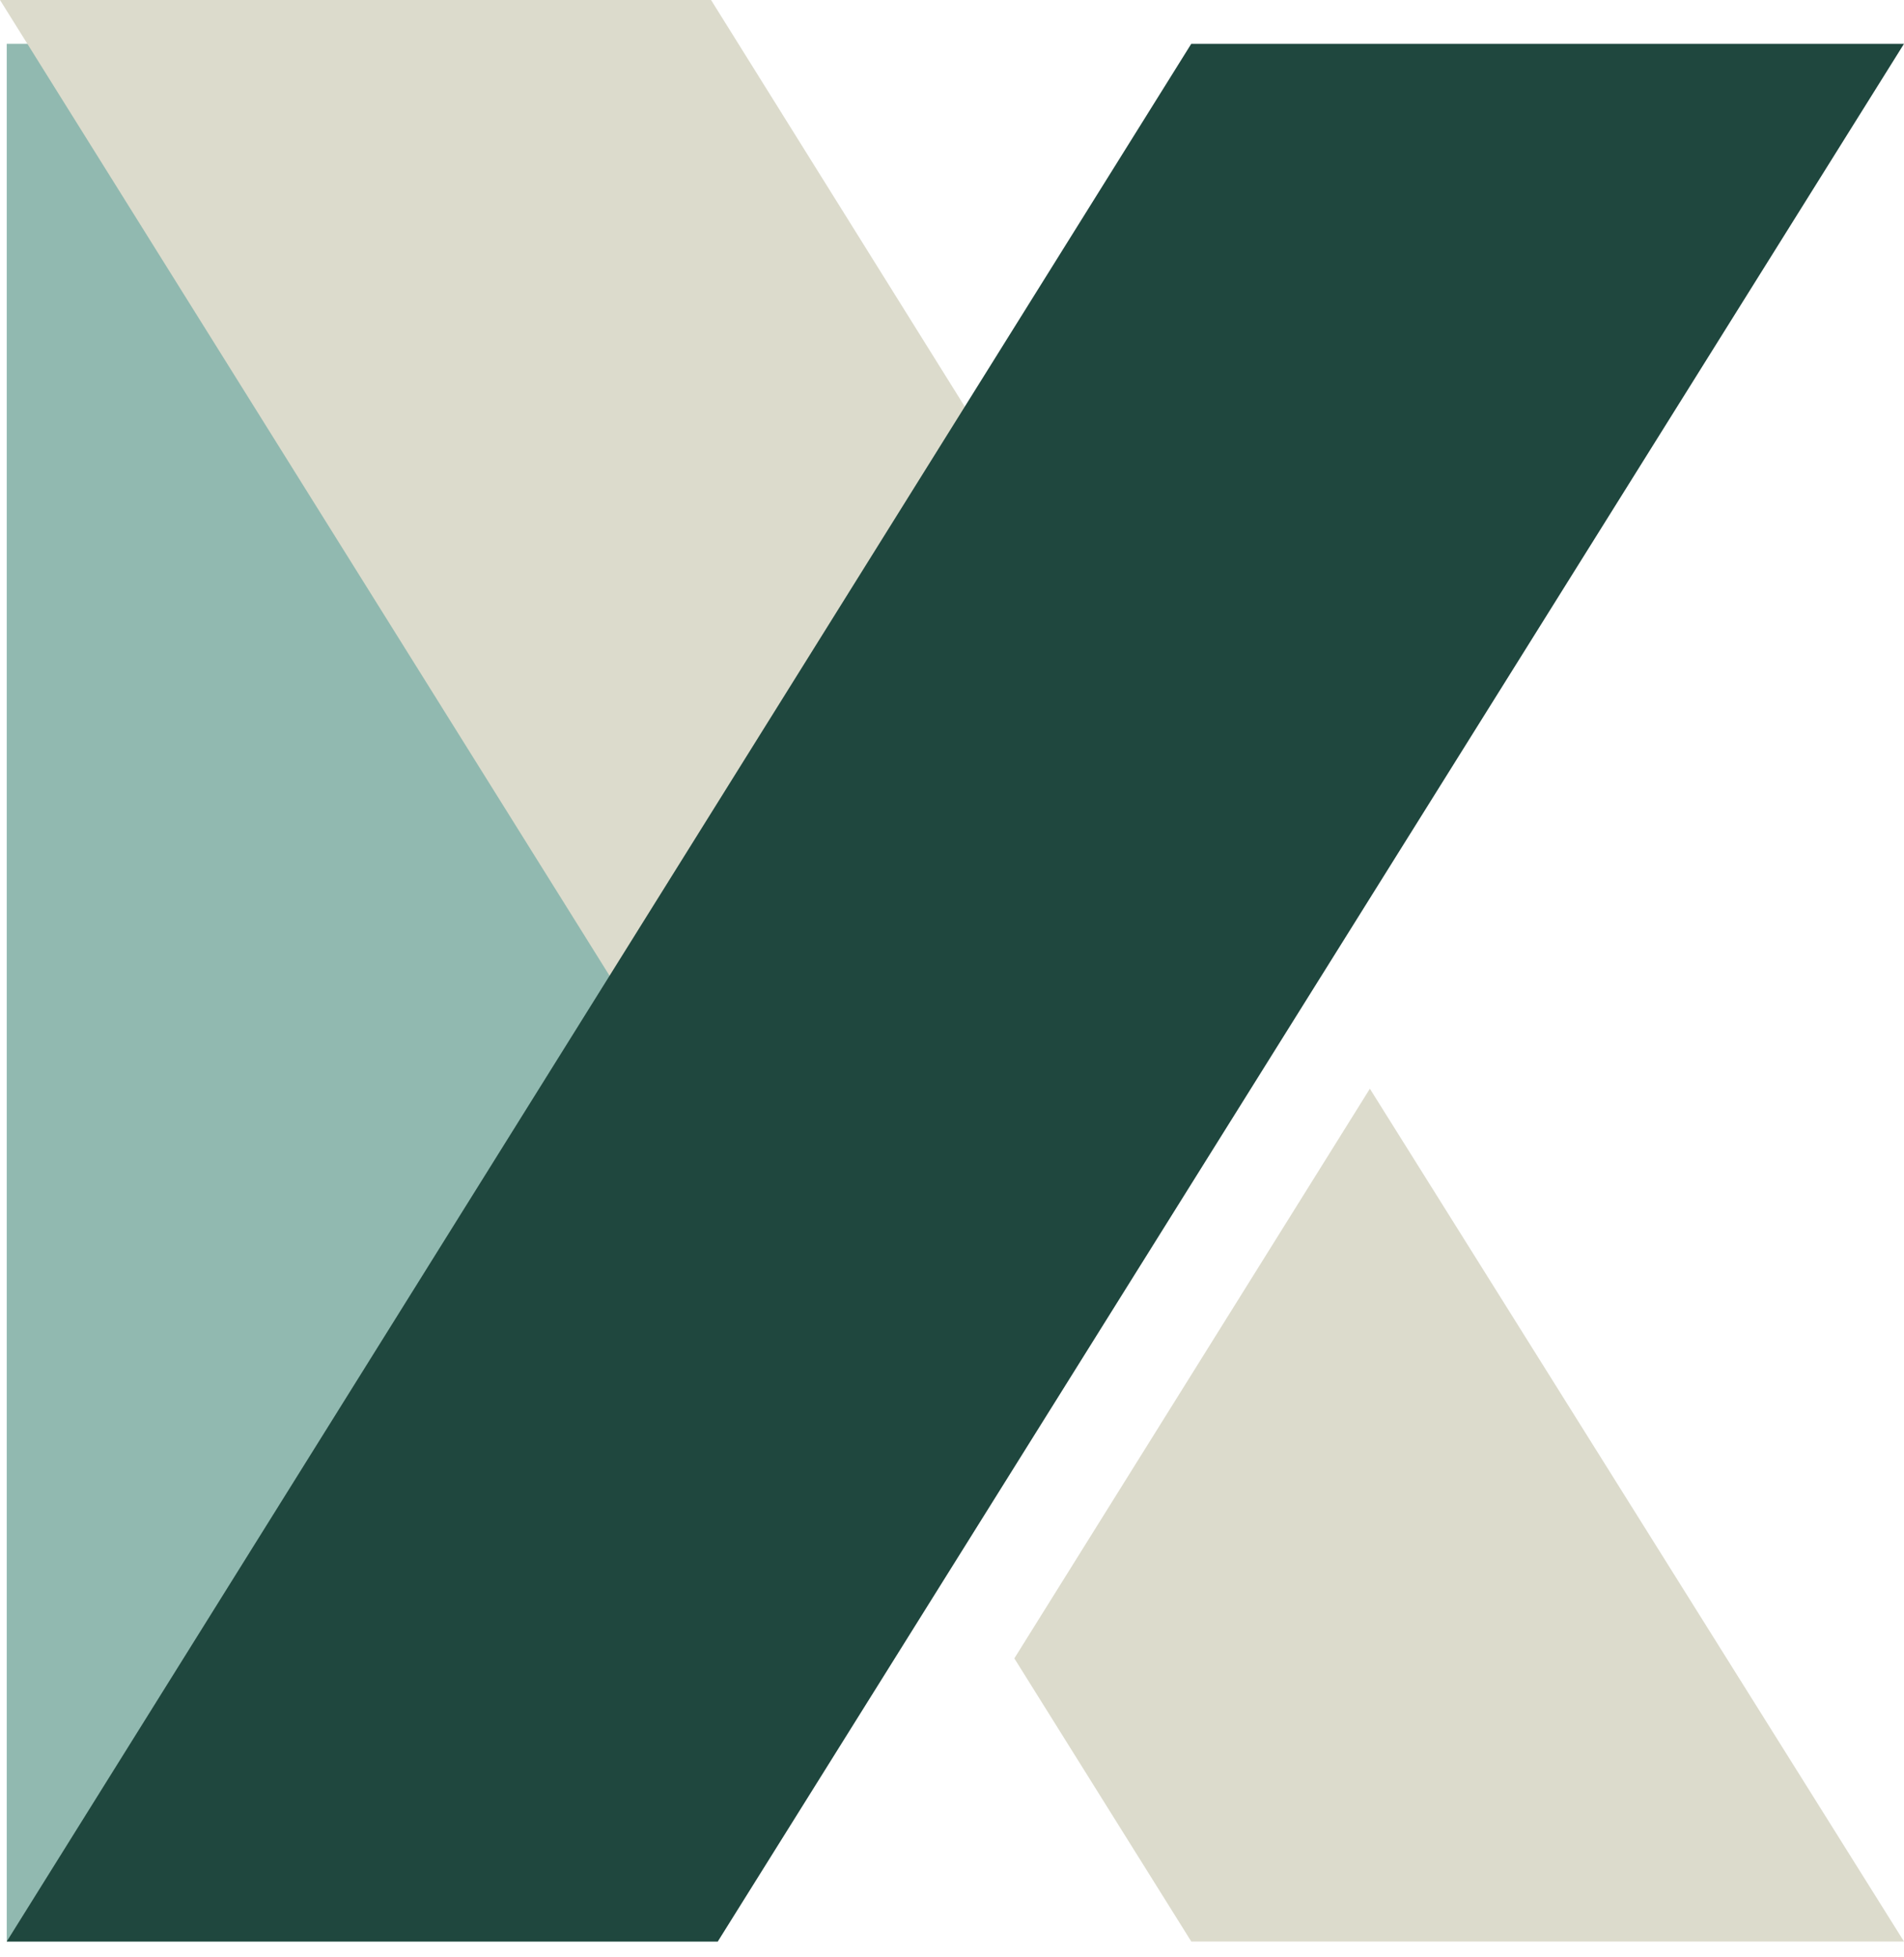
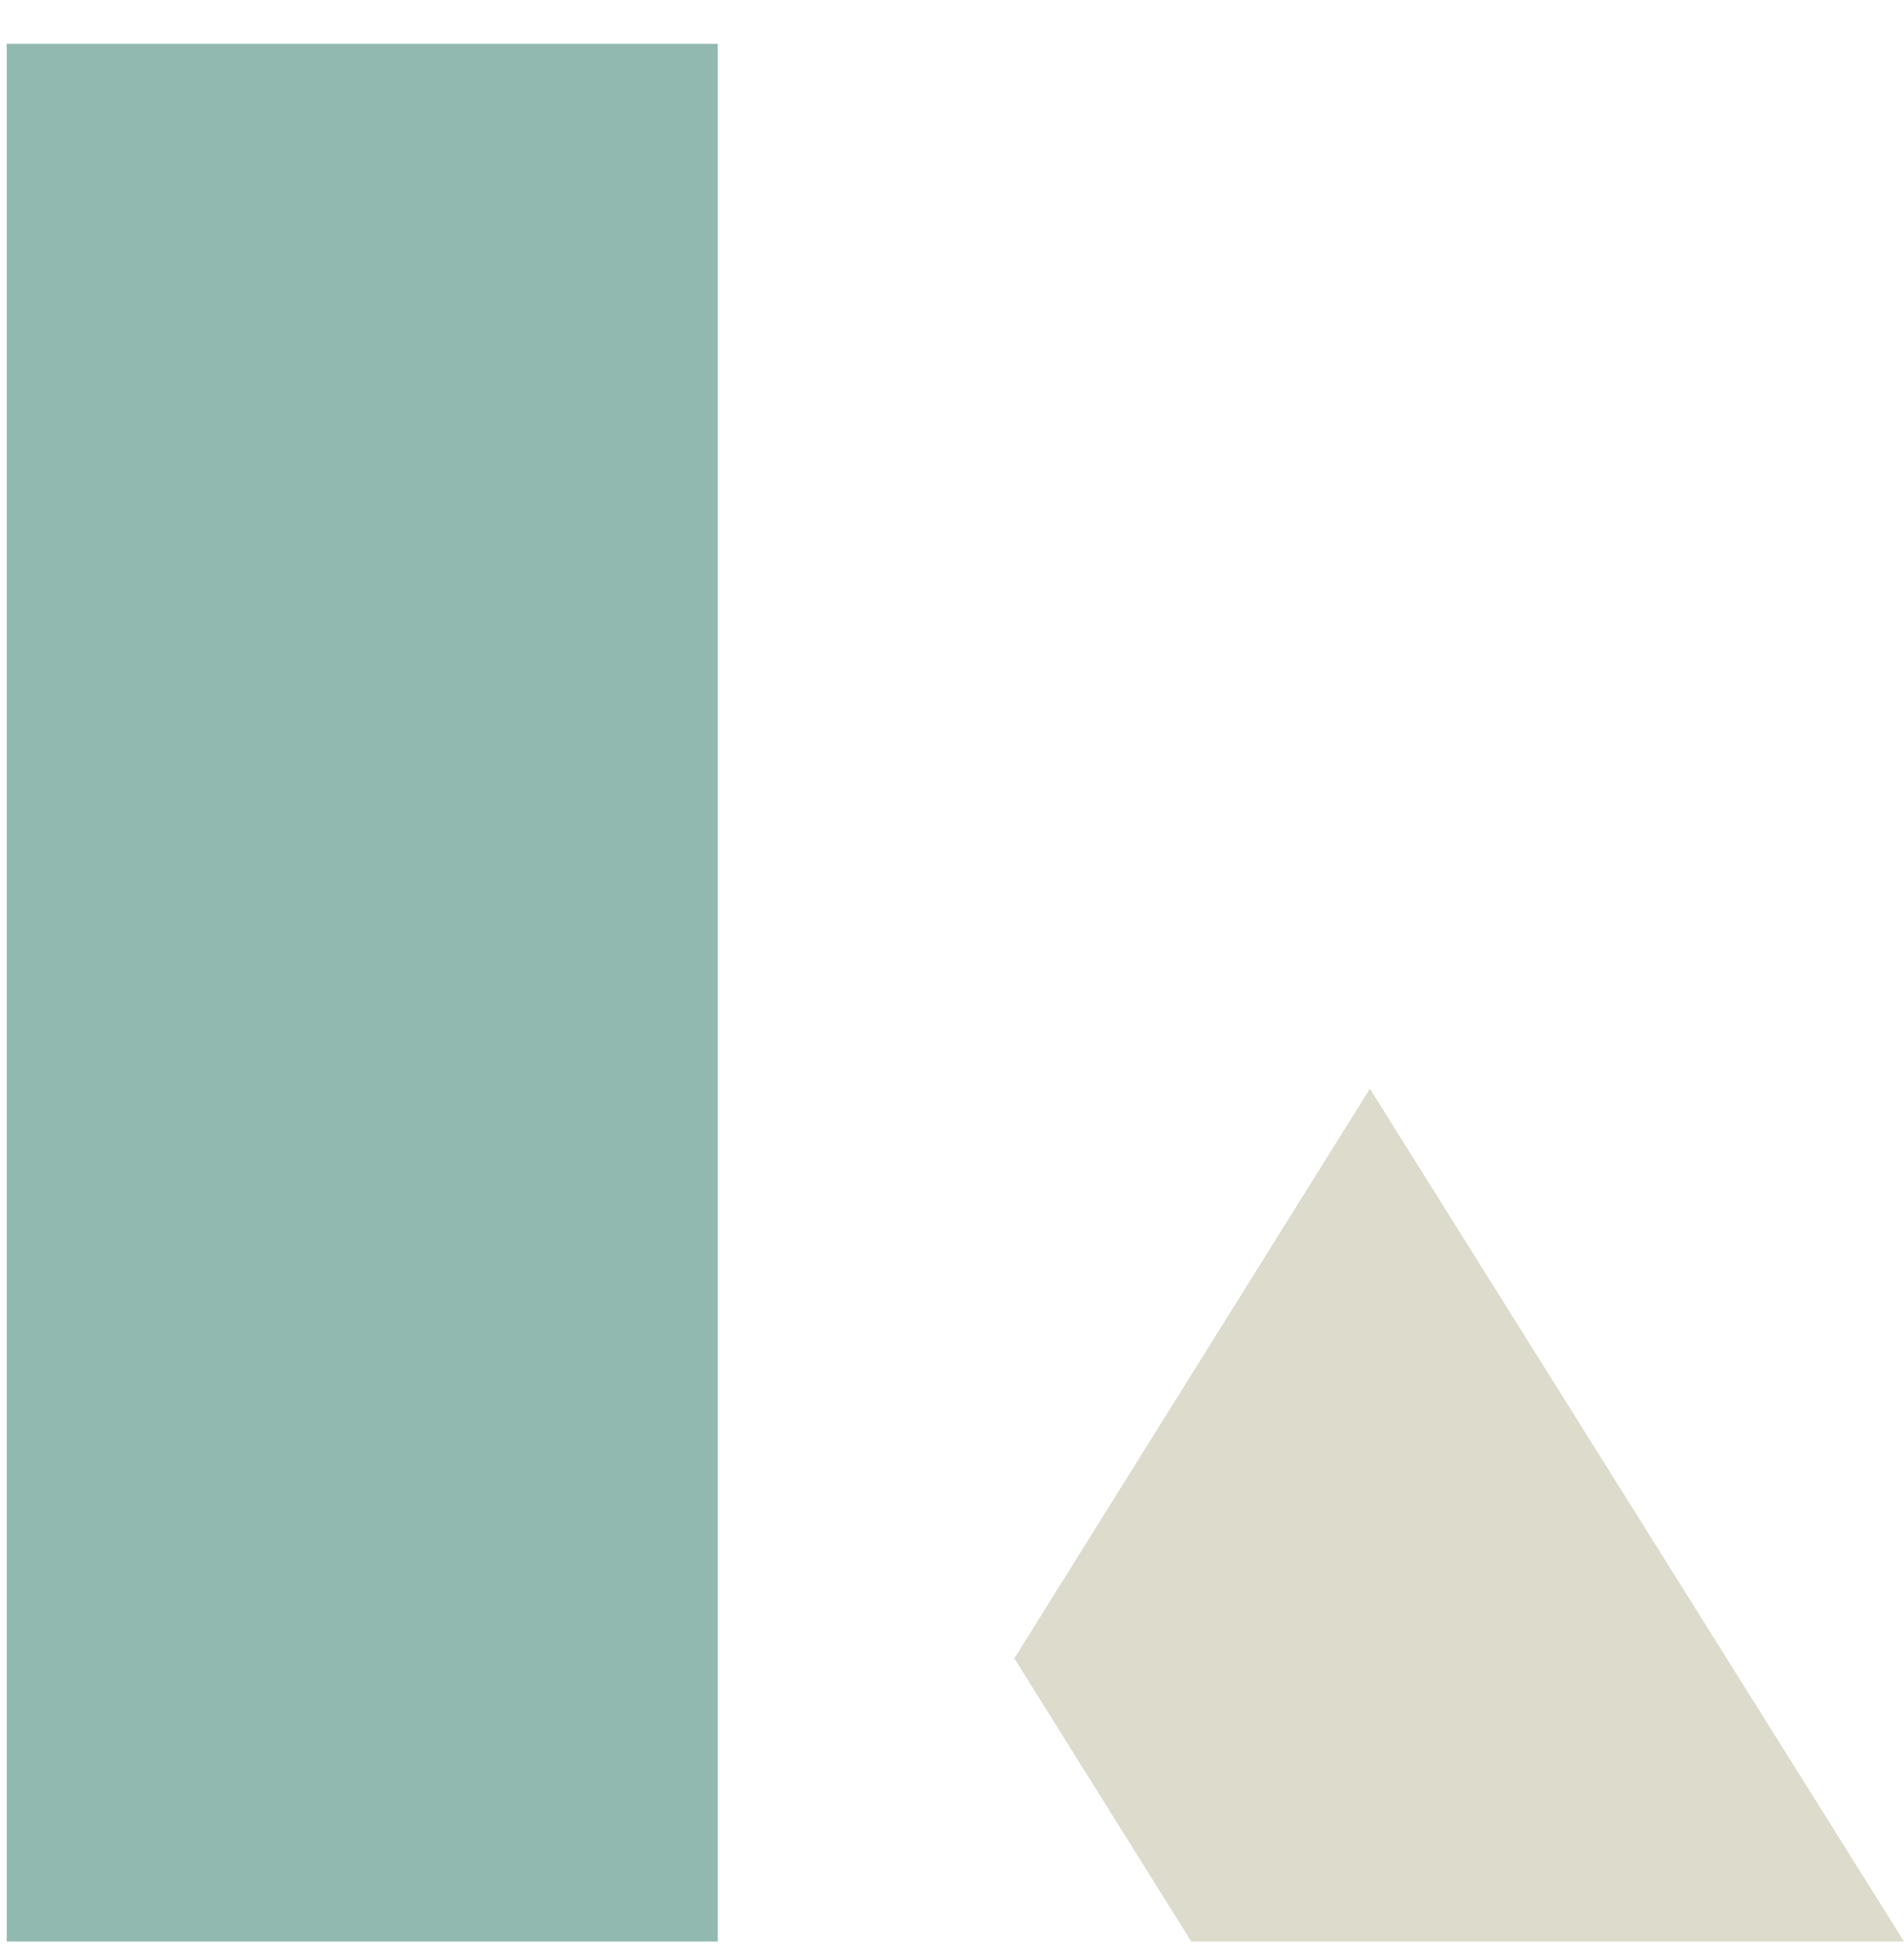
<svg xmlns="http://www.w3.org/2000/svg" width="108" height="111" viewBox="0 0 108 111" fill="none">
  <path d="M0.382 2.484H40.715V110.102H0.382V2.484Z" fill="#91B9B0" />
-   <path d="M73.975 53.904L40.333 0H0L53.809 86.113L73.975 53.904Z" fill="#DCDBCC" />
  <path d="M77.703 61.741L57.536 94.046L67.572 110.102H108L77.703 61.741Z" fill="#DCDBCC" />
-   <path d="M0.382 110.102H40.715L108 2.484H67.572L0.382 110.102Z" fill="#1F473E" />
</svg>